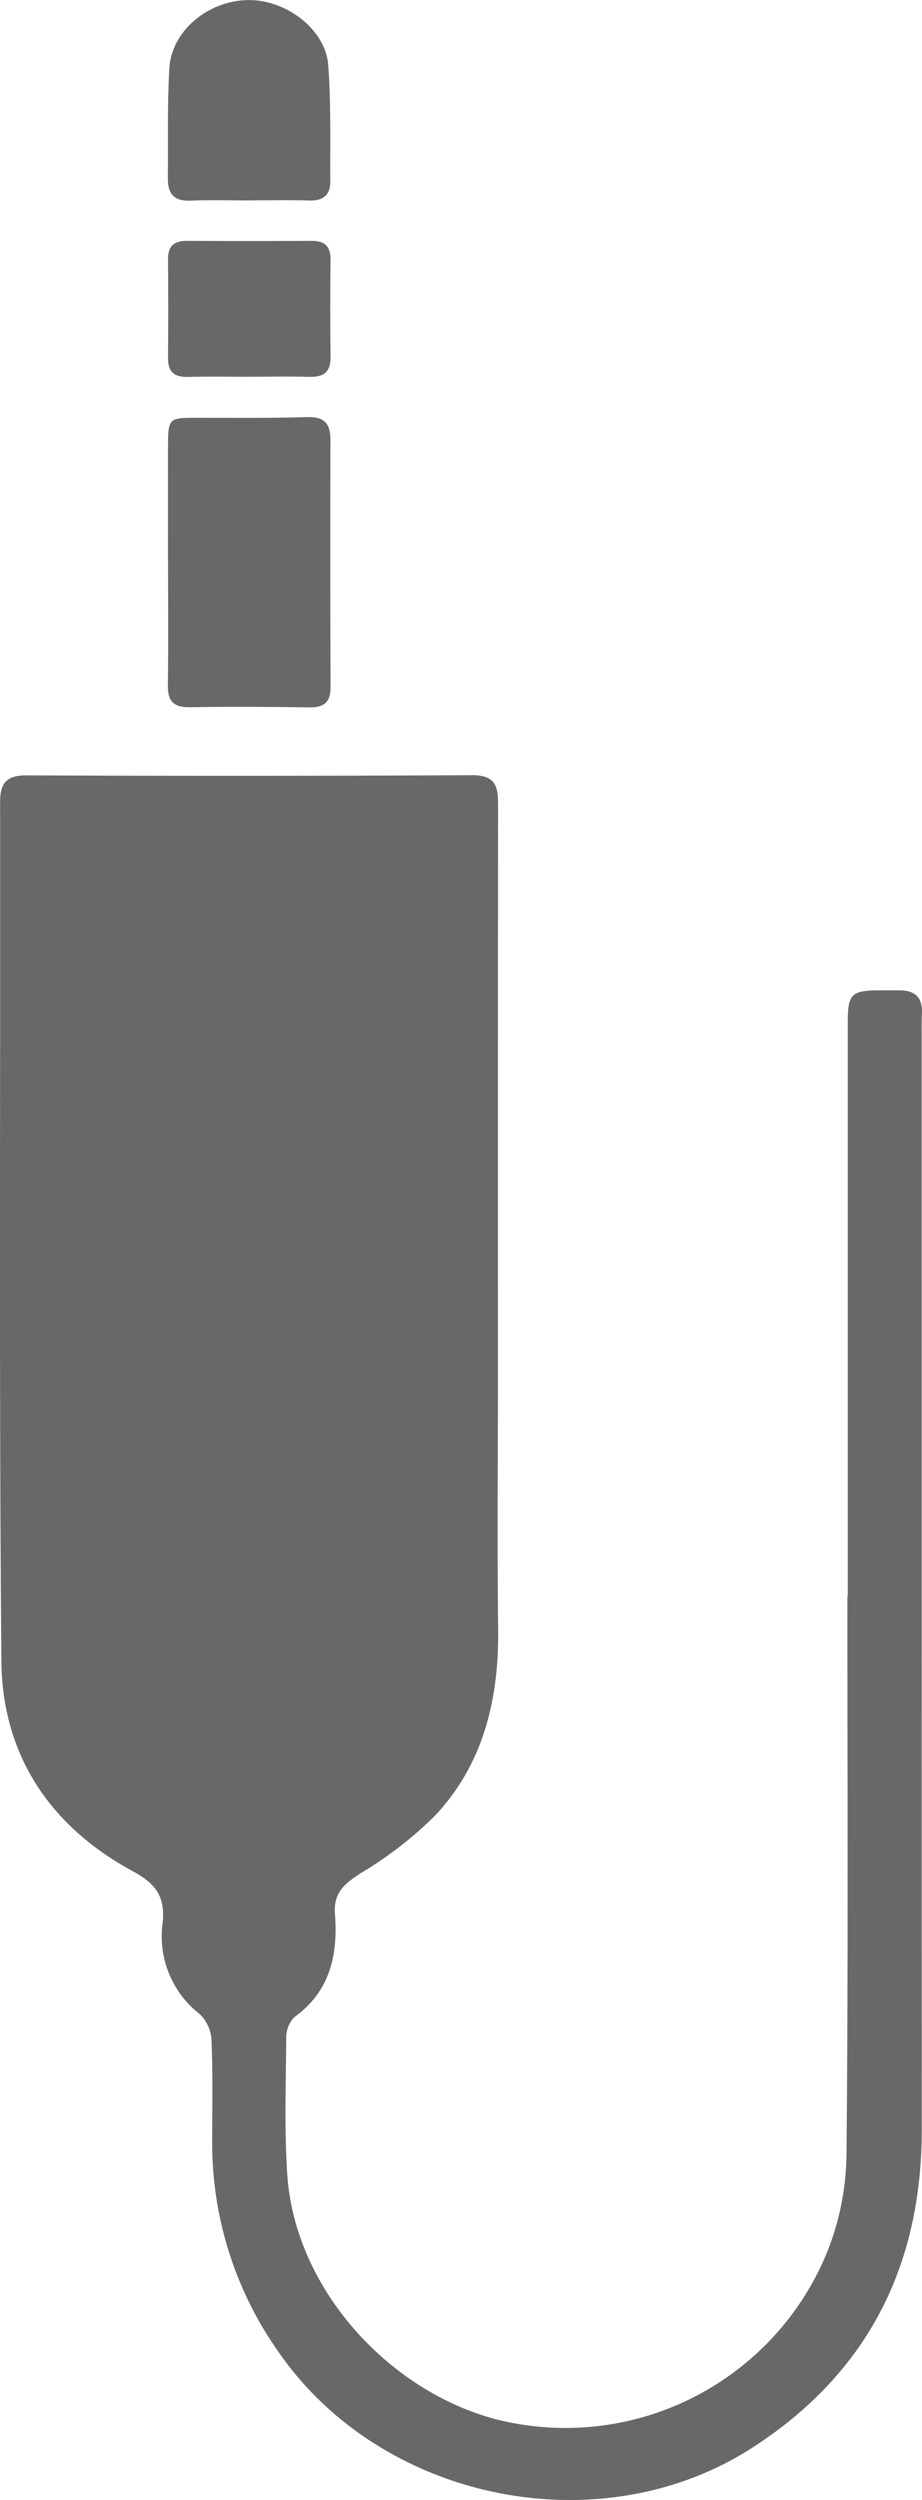
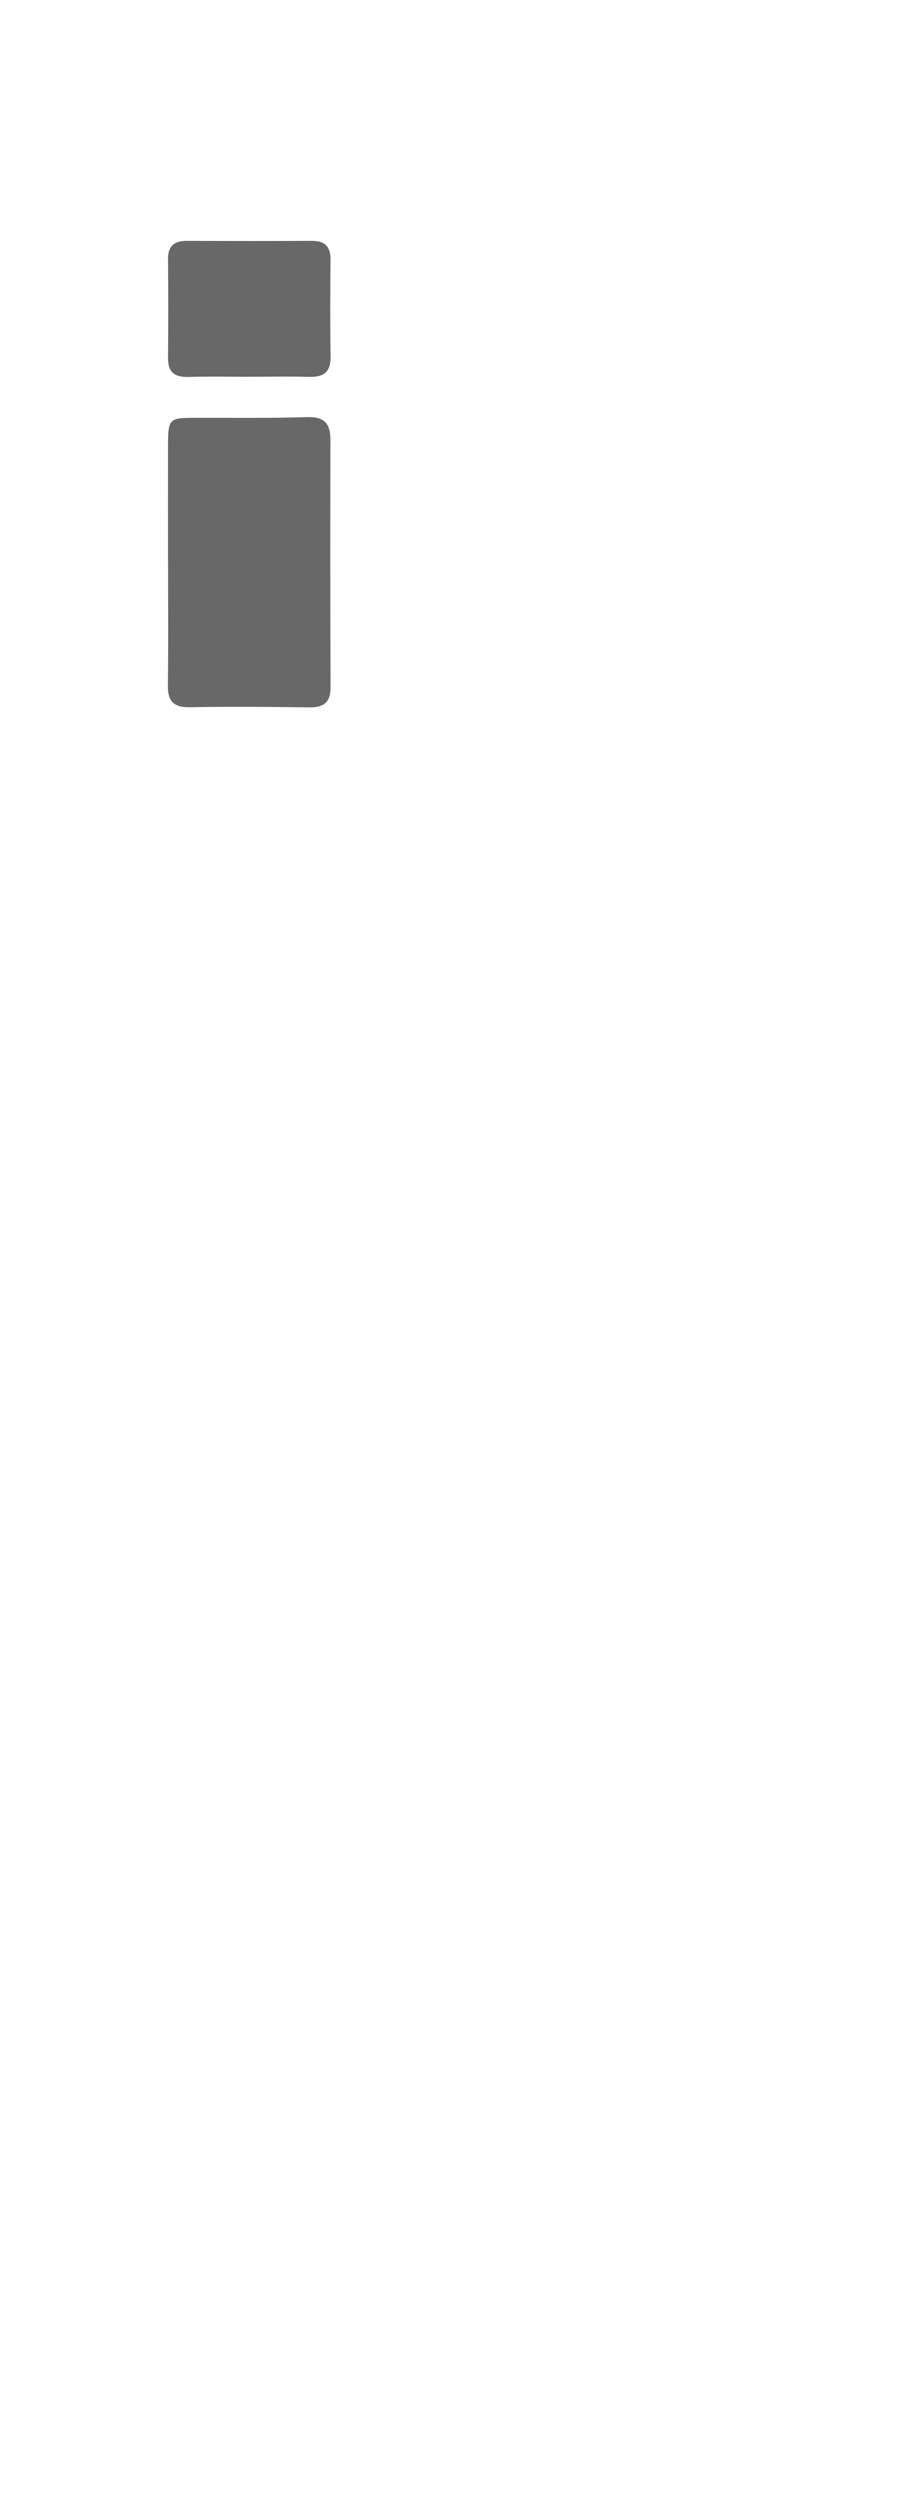
<svg xmlns="http://www.w3.org/2000/svg" width="94.465" height="256" viewBox="0 0 94.465 256">
  <g id="Group_92" data-name="Group 92" transform="translate(2339.813 7081.644)">
    <g id="Group_91" data-name="Group 91">
-       <path id="Path_162" data-name="Path 162" d="M-2252.955-6918.231q0-29.37,0-58.741c0-2.878.37-3.248,3.241-3.261.678,0,1.356,0,2.033,0,1.562-.008,2.4.685,2.327,2.33-.042.9-.029,1.807-.029,2.71q0,55.8.012,111.609c0,13.9-5.495,24.891-17.278,32.532-15.653,10.151-38.19,5.552-48.751-9.927a37.037,37.037,0,0,1-6.674-21.4c.007-3.464.074-6.932-.072-10.39a3.935,3.935,0,0,0-1.22-2.642,10.085,10.085,0,0,1-3.771-9.42c.251-2.688-.8-3.971-3.115-5.226-8.469-4.594-13.338-11.909-13.419-21.51-.249-29.293-.089-58.59-.132-87.885,0-1.986.6-2.8,2.717-2.793q22.818.1,45.637-.017c2.639-.017,2.672,1.426,2.67,3.308q-.03,28.693-.013,57.386c0,8.887-.089,17.774.019,26.659.087,7.184-1.455,13.83-6.45,19.169a39.5,39.5,0,0,1-7.6,5.892c-1.662,1.07-2.838,2-2.672,4.184.317,4.166-.467,7.936-4.184,10.591a3.045,3.045,0,0,0-.806,2.194c-.038,4.667-.207,9.352.114,14,.8,11.533,10.268,22.027,21.356,24.964a28.96,28.96,0,0,0,33.93-17.07,27.762,27.762,0,0,0,2-9.859c.185-19.127.091-38.256.091-57.385Z" fill="#686868" />
      <path id="Path_163" data-name="Path 163" d="M-2322.6-7024.087c0-3.911-.007-7.822,0-11.733.006-3.021.049-3.042,2.971-3.042,3.76,0,7.523.046,11.28-.072,1.81-.057,2.4.705,2.391,2.384q-.036,12.634.013,25.271c.007,1.594-.715,2.092-2.208,2.071-4.06-.058-8.123-.086-12.183-.015-1.652.029-2.3-.575-2.278-2.228.059-4.212.02-8.424.02-12.636Z" fill="#686868" />
-       <path id="Path_164" data-name="Path 164" d="M-2314.218-7061.117c-2.029,0-4.061-.067-6.085.02-1.677.072-2.329-.716-2.313-2.275.038-3.756-.062-7.52.151-11.266.218-3.842,3.966-6.951,8.083-7,3.9-.05,7.929,3.02,8.2,6.651.294,3.962.185,7.956.208,11.936.008,1.386-.74,1.991-2.158,1.943-2.026-.068-4.057-.017-6.085-.017Z" fill="#686868" />
      <path id="Path_165" data-name="Path 165" d="M-2314.432-7043.063c-2.026,0-4.054-.044-6.078.018-1.4.043-2.1-.471-2.089-1.938q.047-5.065,0-10.132c-.011-1.356.648-1.871,1.939-1.865q6.415.029,12.832,0c1.317,0,1.894.607,1.881,1.931-.032,3.3-.049,6.6.006,9.906.026,1.578-.686,2.131-2.187,2.088C-2310.228-7043.111-2312.331-7043.066-2314.432-7043.063Z" fill="#686868" />
    </g>
  </g>
</svg>